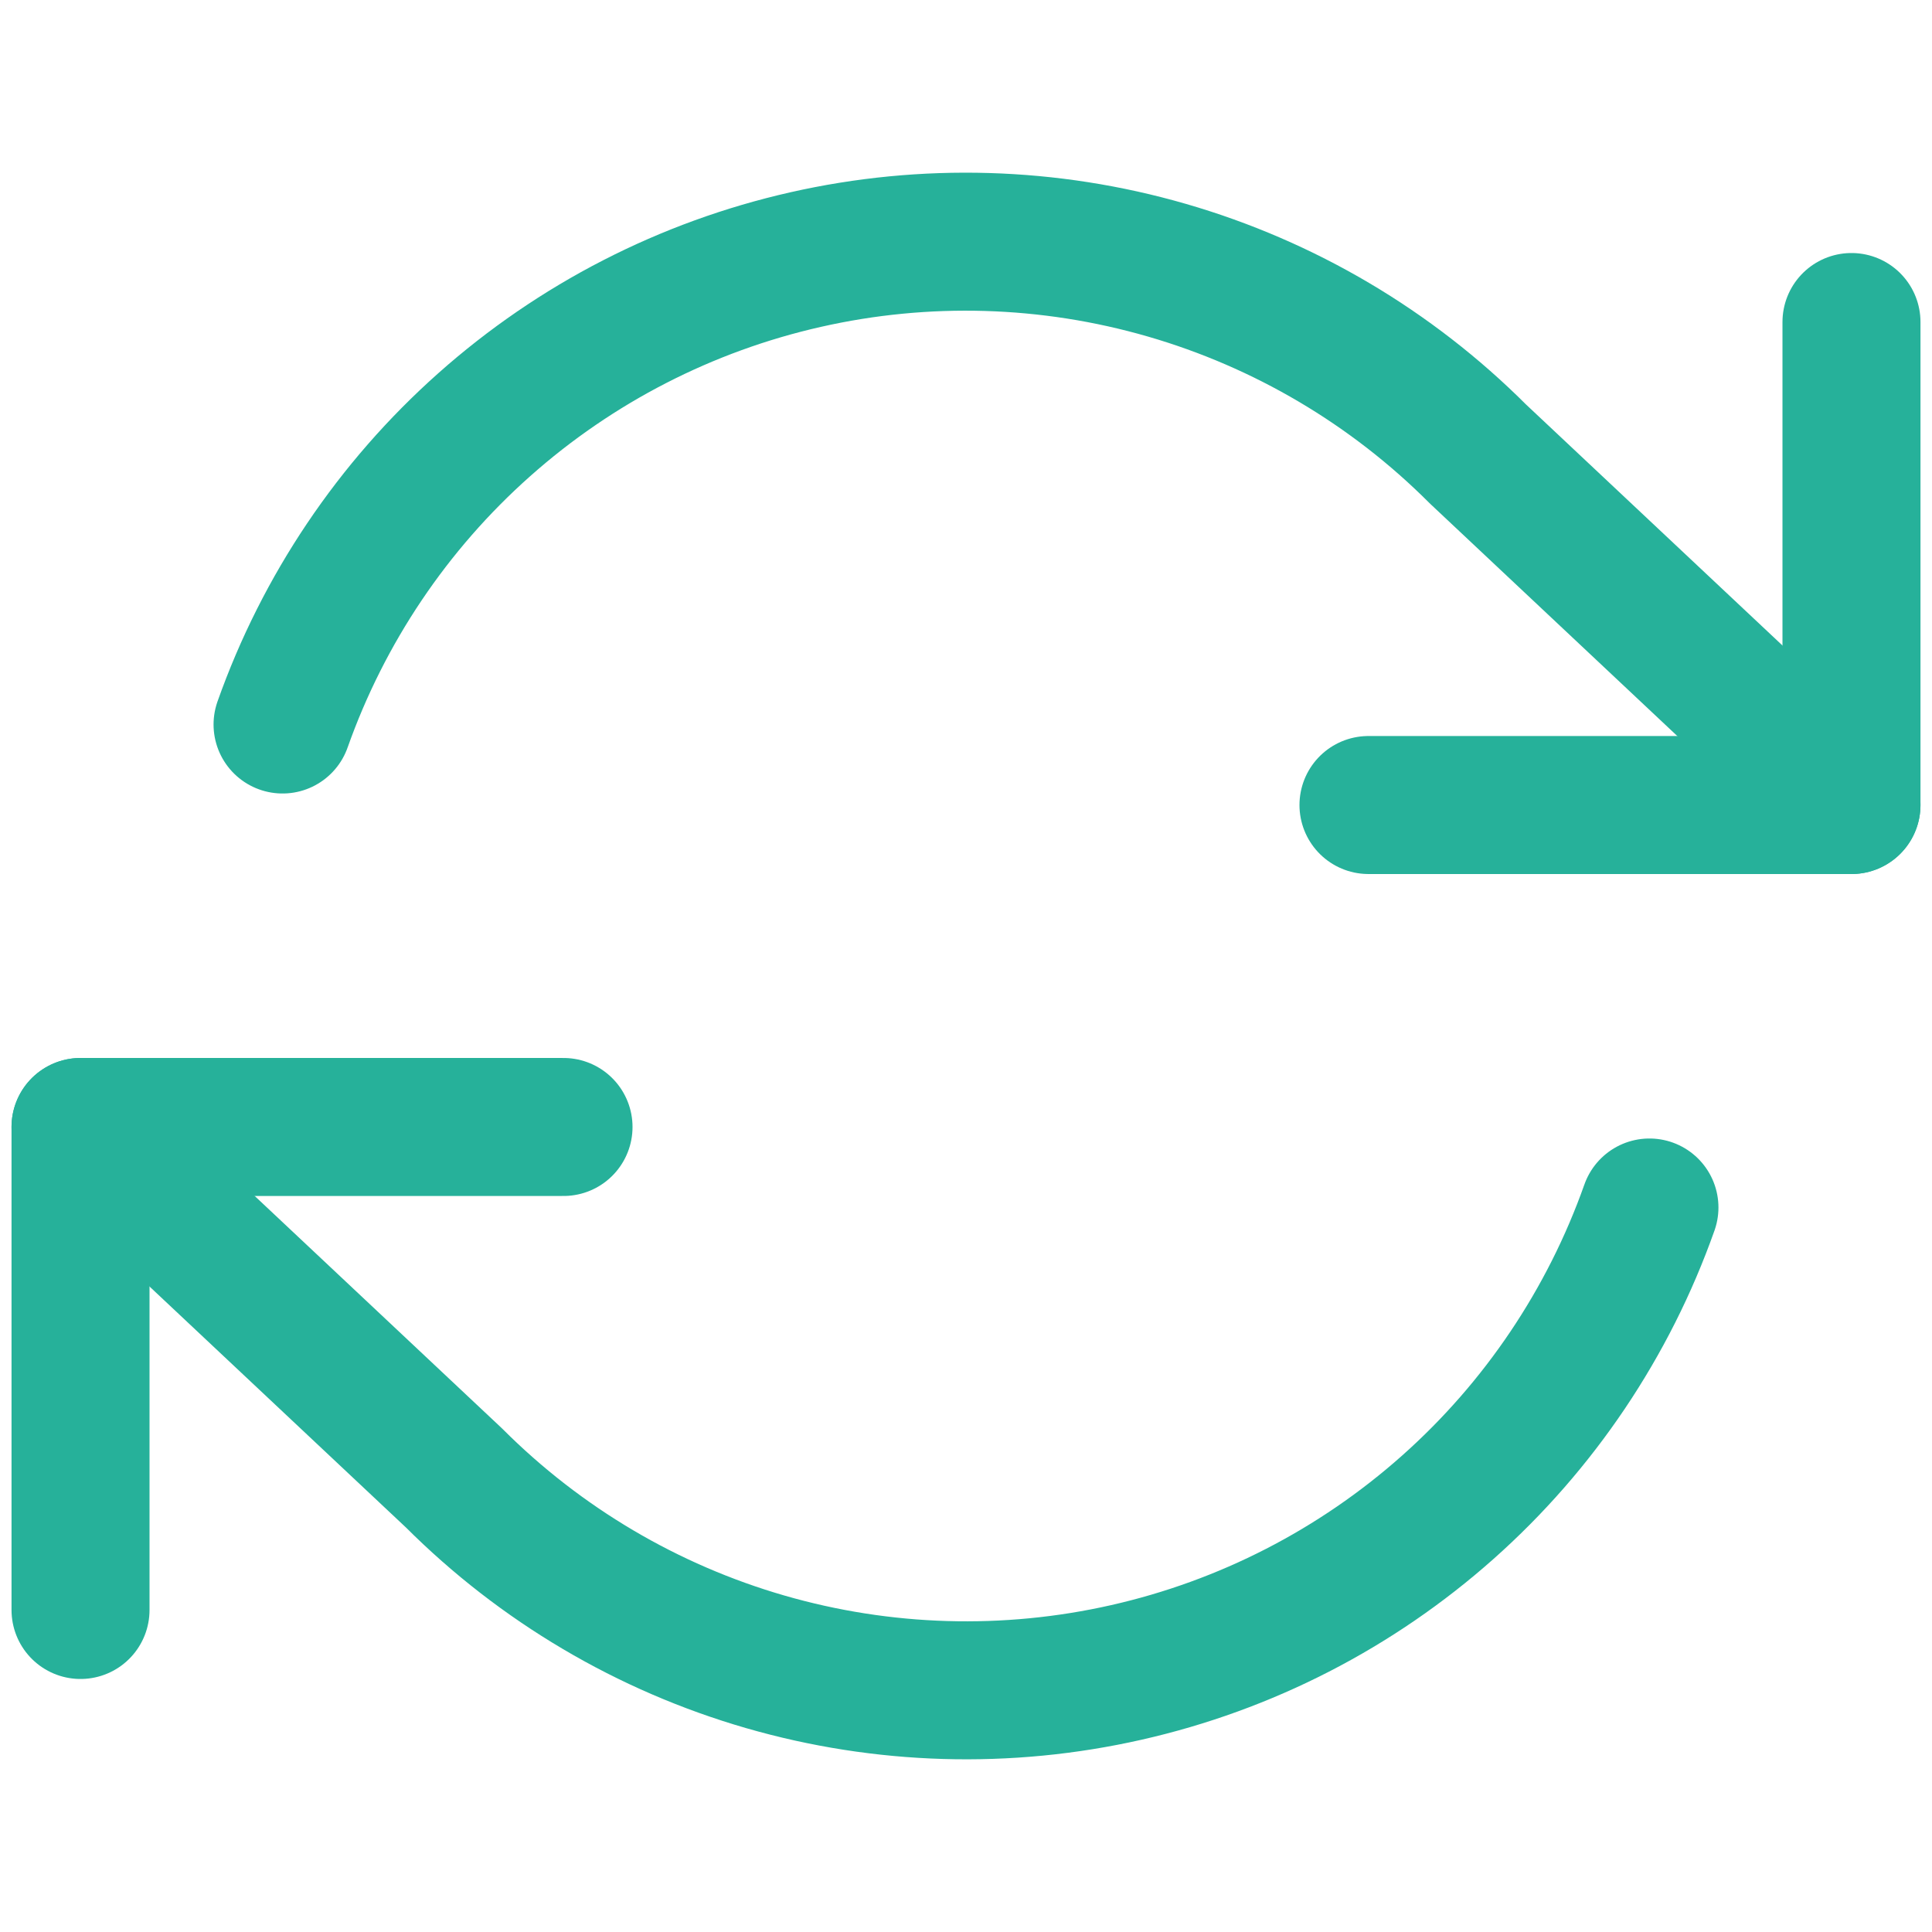
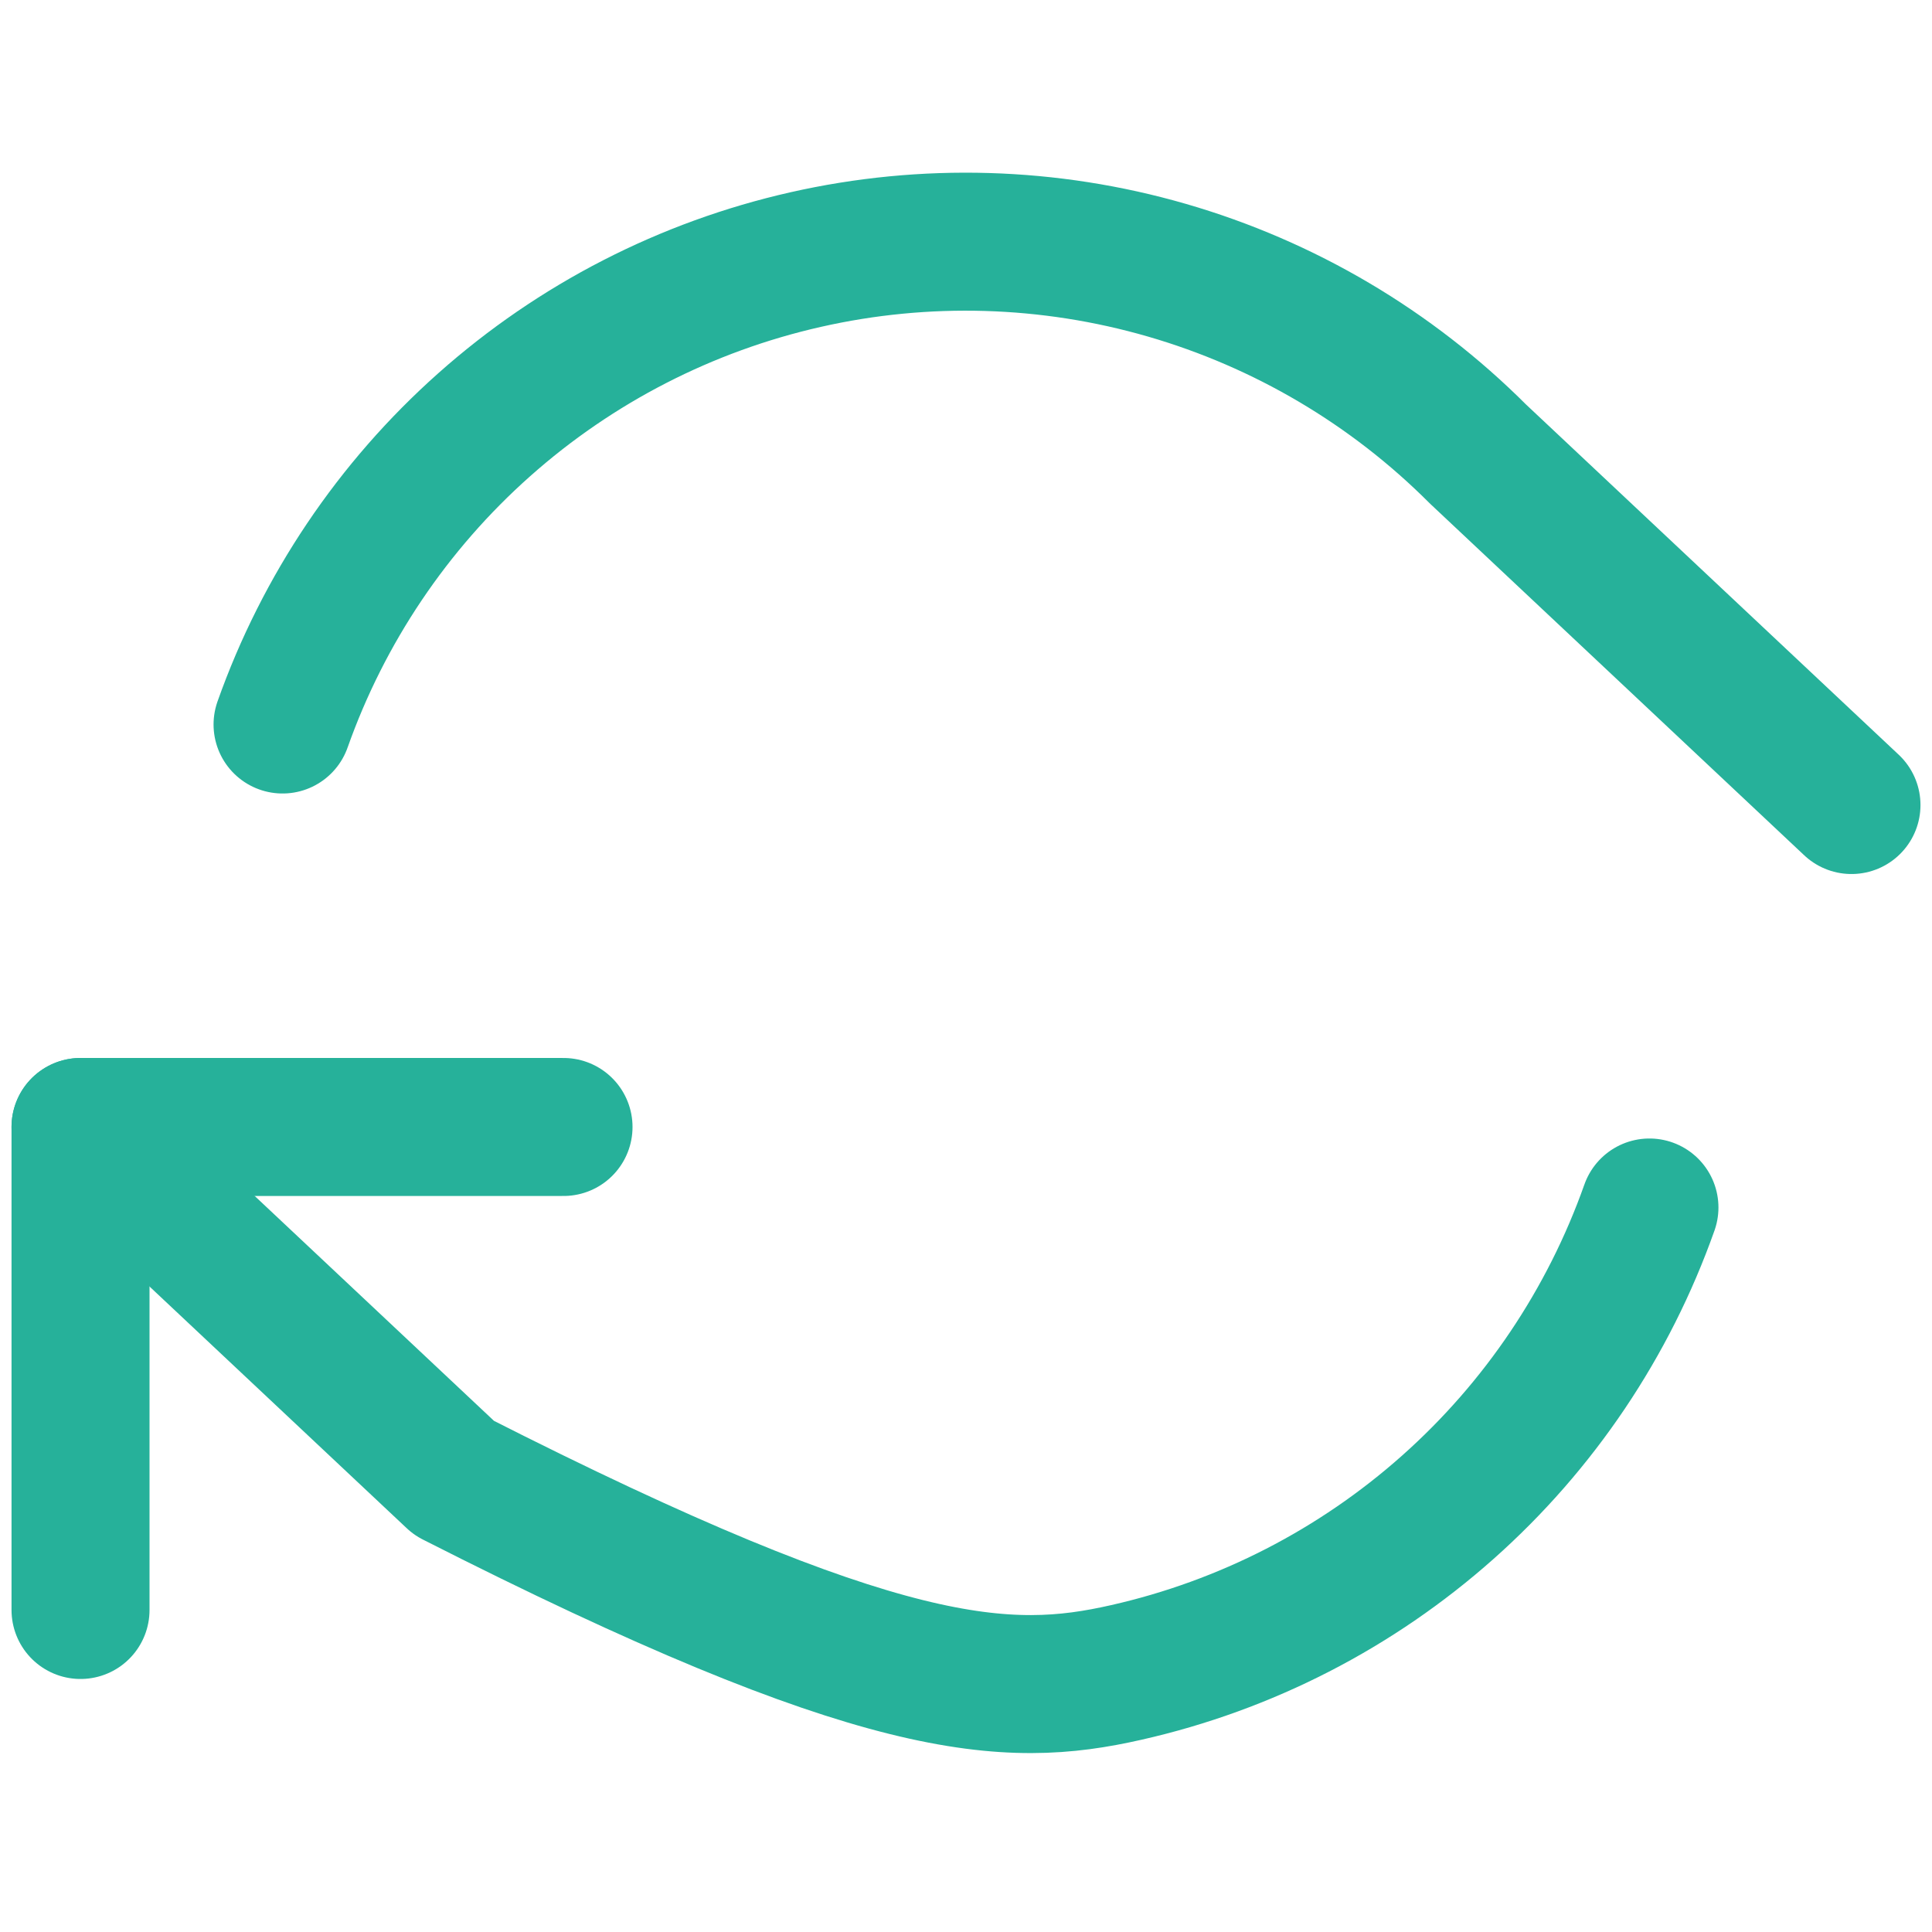
<svg xmlns="http://www.w3.org/2000/svg" width="28" height="28" viewBox="0 0 28 28" fill="none">
-   <path d="M26.833 4.667V11.667H19.833" stroke="#26B19A" stroke-width="2" stroke-linecap="round" stroke-linejoin="round" />
  <path d="M1.167 23.333V16.333H8.167" stroke="#26B19A" stroke-width="2" stroke-linecap="round" stroke-linejoin="round" />
-   <path d="M4.095 10.5C4.687 8.828 5.692 7.333 7.018 6.155C8.344 4.976 9.946 4.153 11.676 3.762C13.406 3.37 15.207 3.423 16.911 3.916C18.615 4.409 20.166 5.325 21.42 6.58L26.833 11.667M1.167 16.333L6.58 21.42C7.834 22.674 9.385 23.591 11.089 24.084C12.793 24.577 14.594 24.63 16.324 24.238C18.054 23.847 19.656 23.024 20.982 21.845C22.308 20.667 23.313 19.172 23.905 17.5" stroke="#26B19A" stroke-width="2" stroke-linecap="round" stroke-linejoin="round" />
+   <path d="M4.095 10.5C4.687 8.828 5.692 7.333 7.018 6.155C8.344 4.976 9.946 4.153 11.676 3.762C13.406 3.37 15.207 3.423 16.911 3.916C18.615 4.409 20.166 5.325 21.42 6.58L26.833 11.667M1.167 16.333L6.58 21.42C12.793 24.577 14.594 24.63 16.324 24.238C18.054 23.847 19.656 23.024 20.982 21.845C22.308 20.667 23.313 19.172 23.905 17.5" stroke="#26B19A" stroke-width="2" stroke-linecap="round" stroke-linejoin="round" />
</svg>